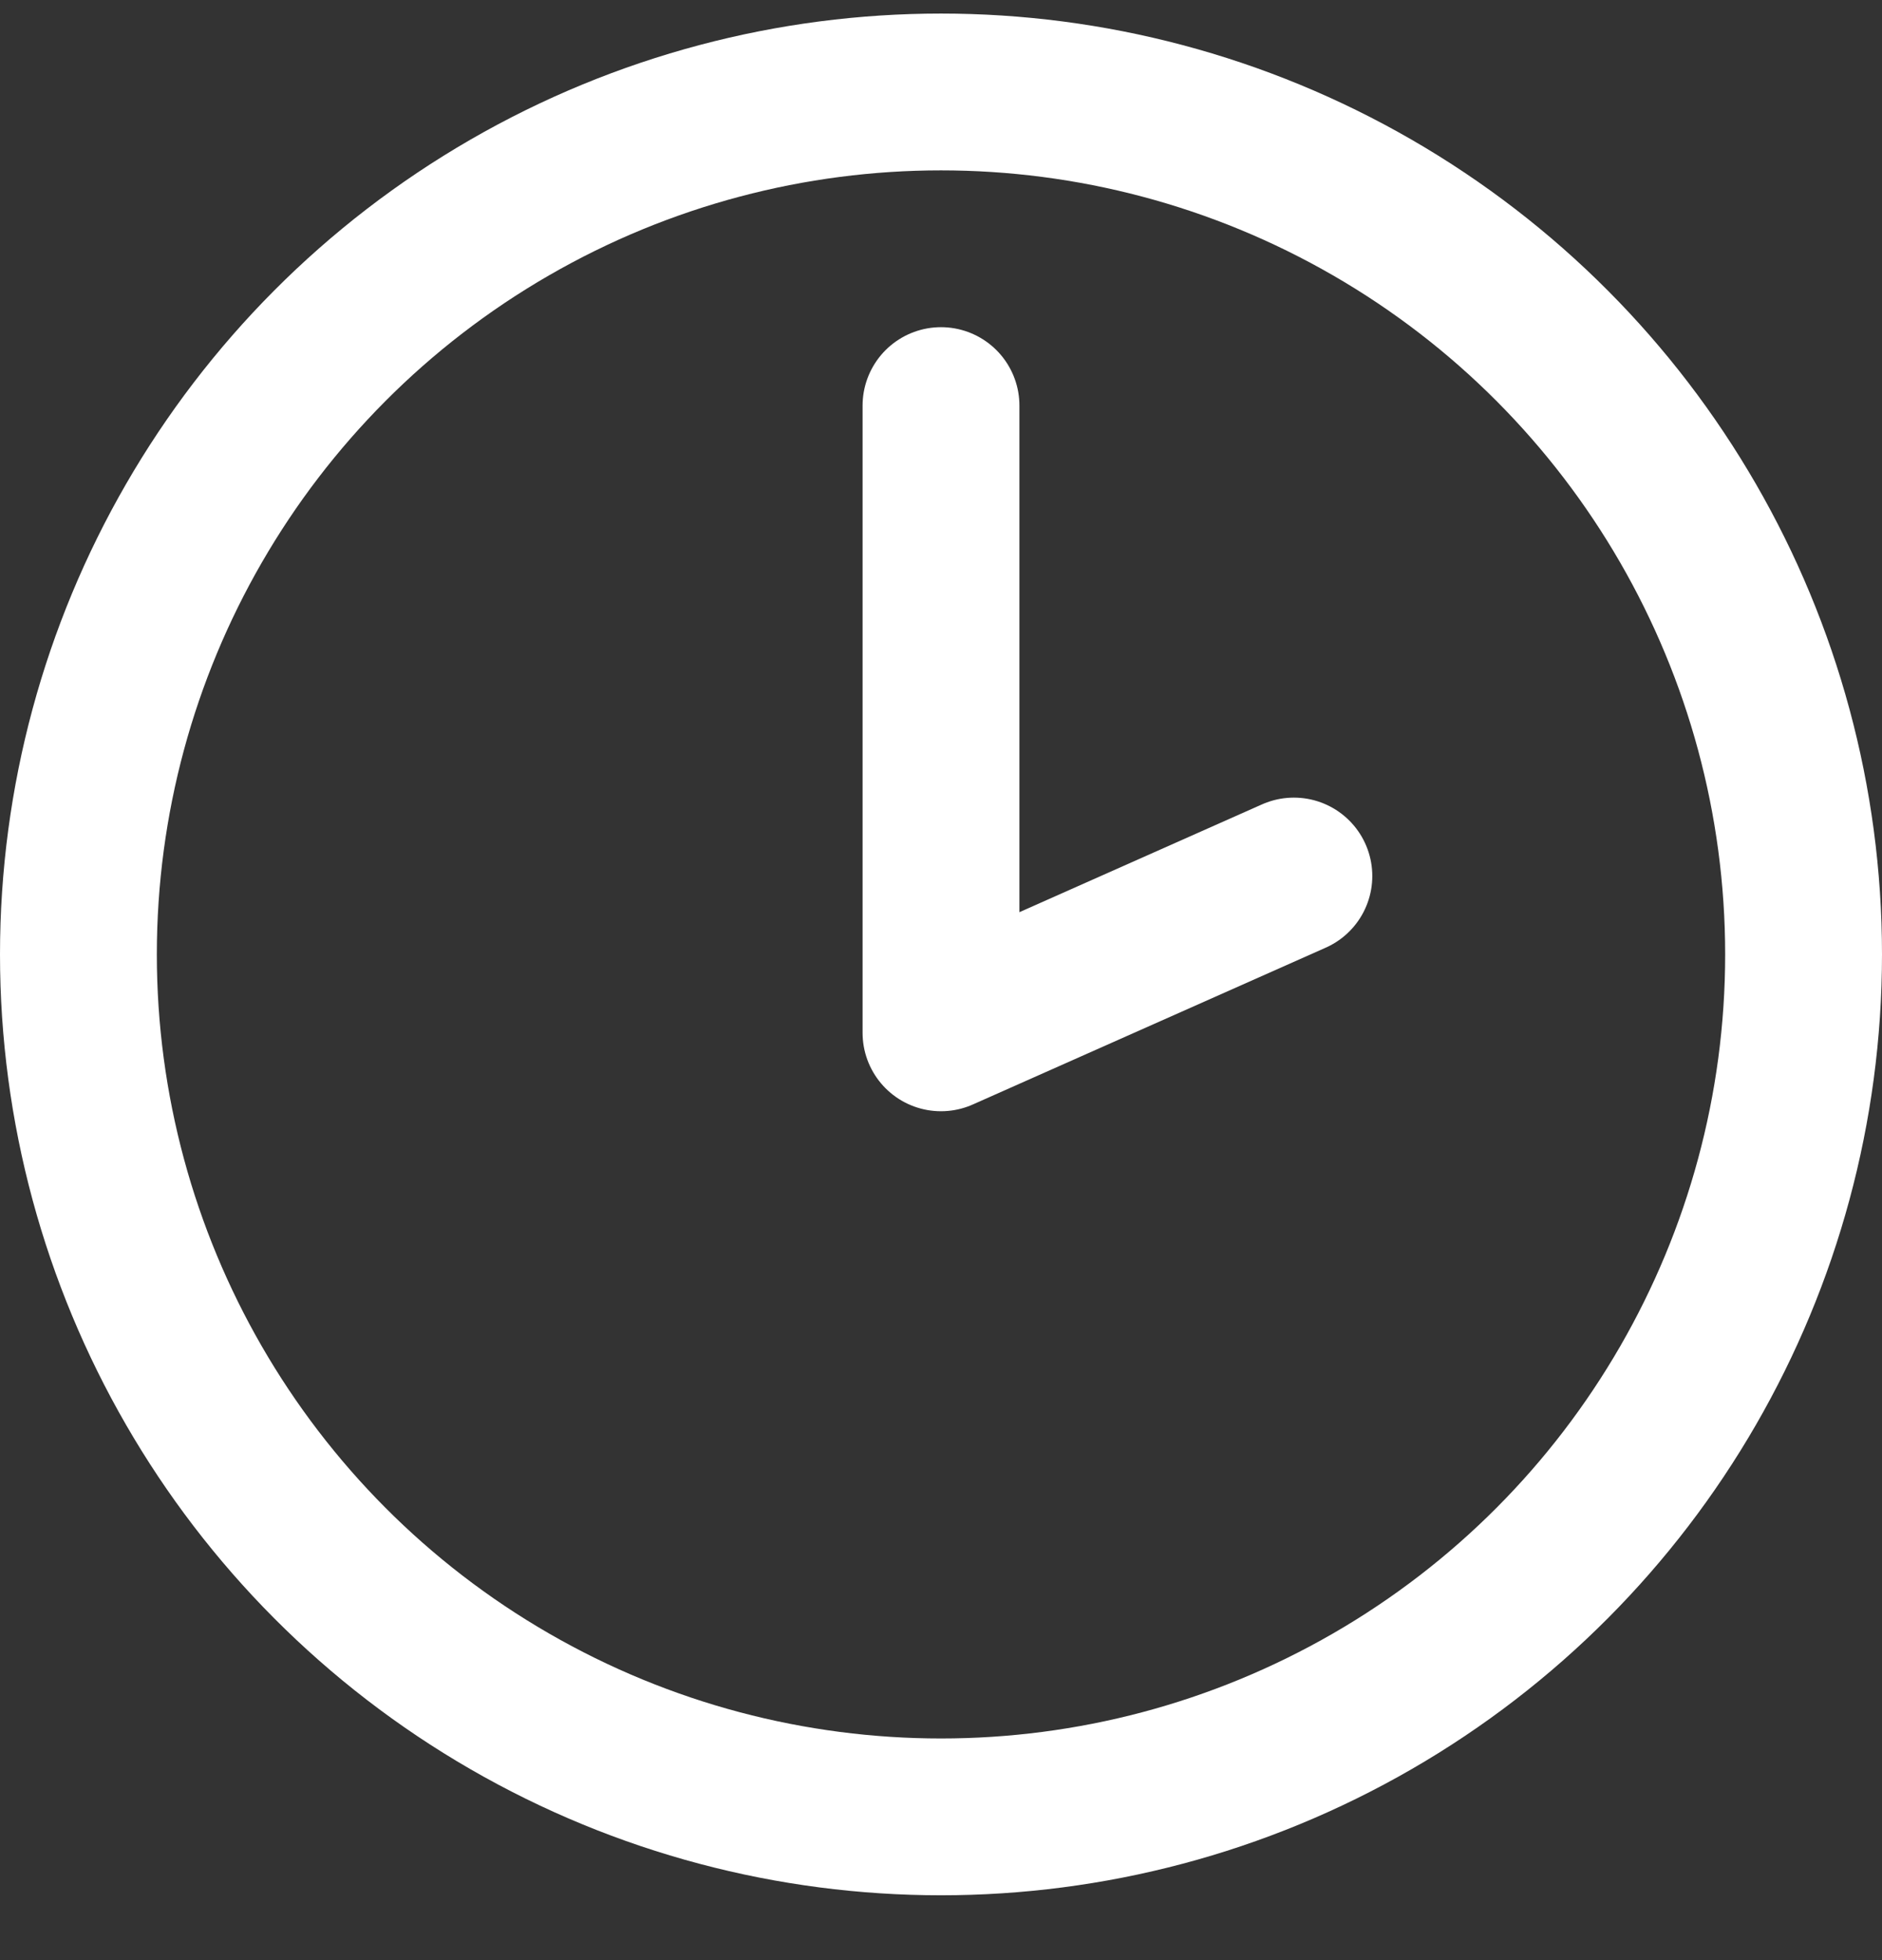
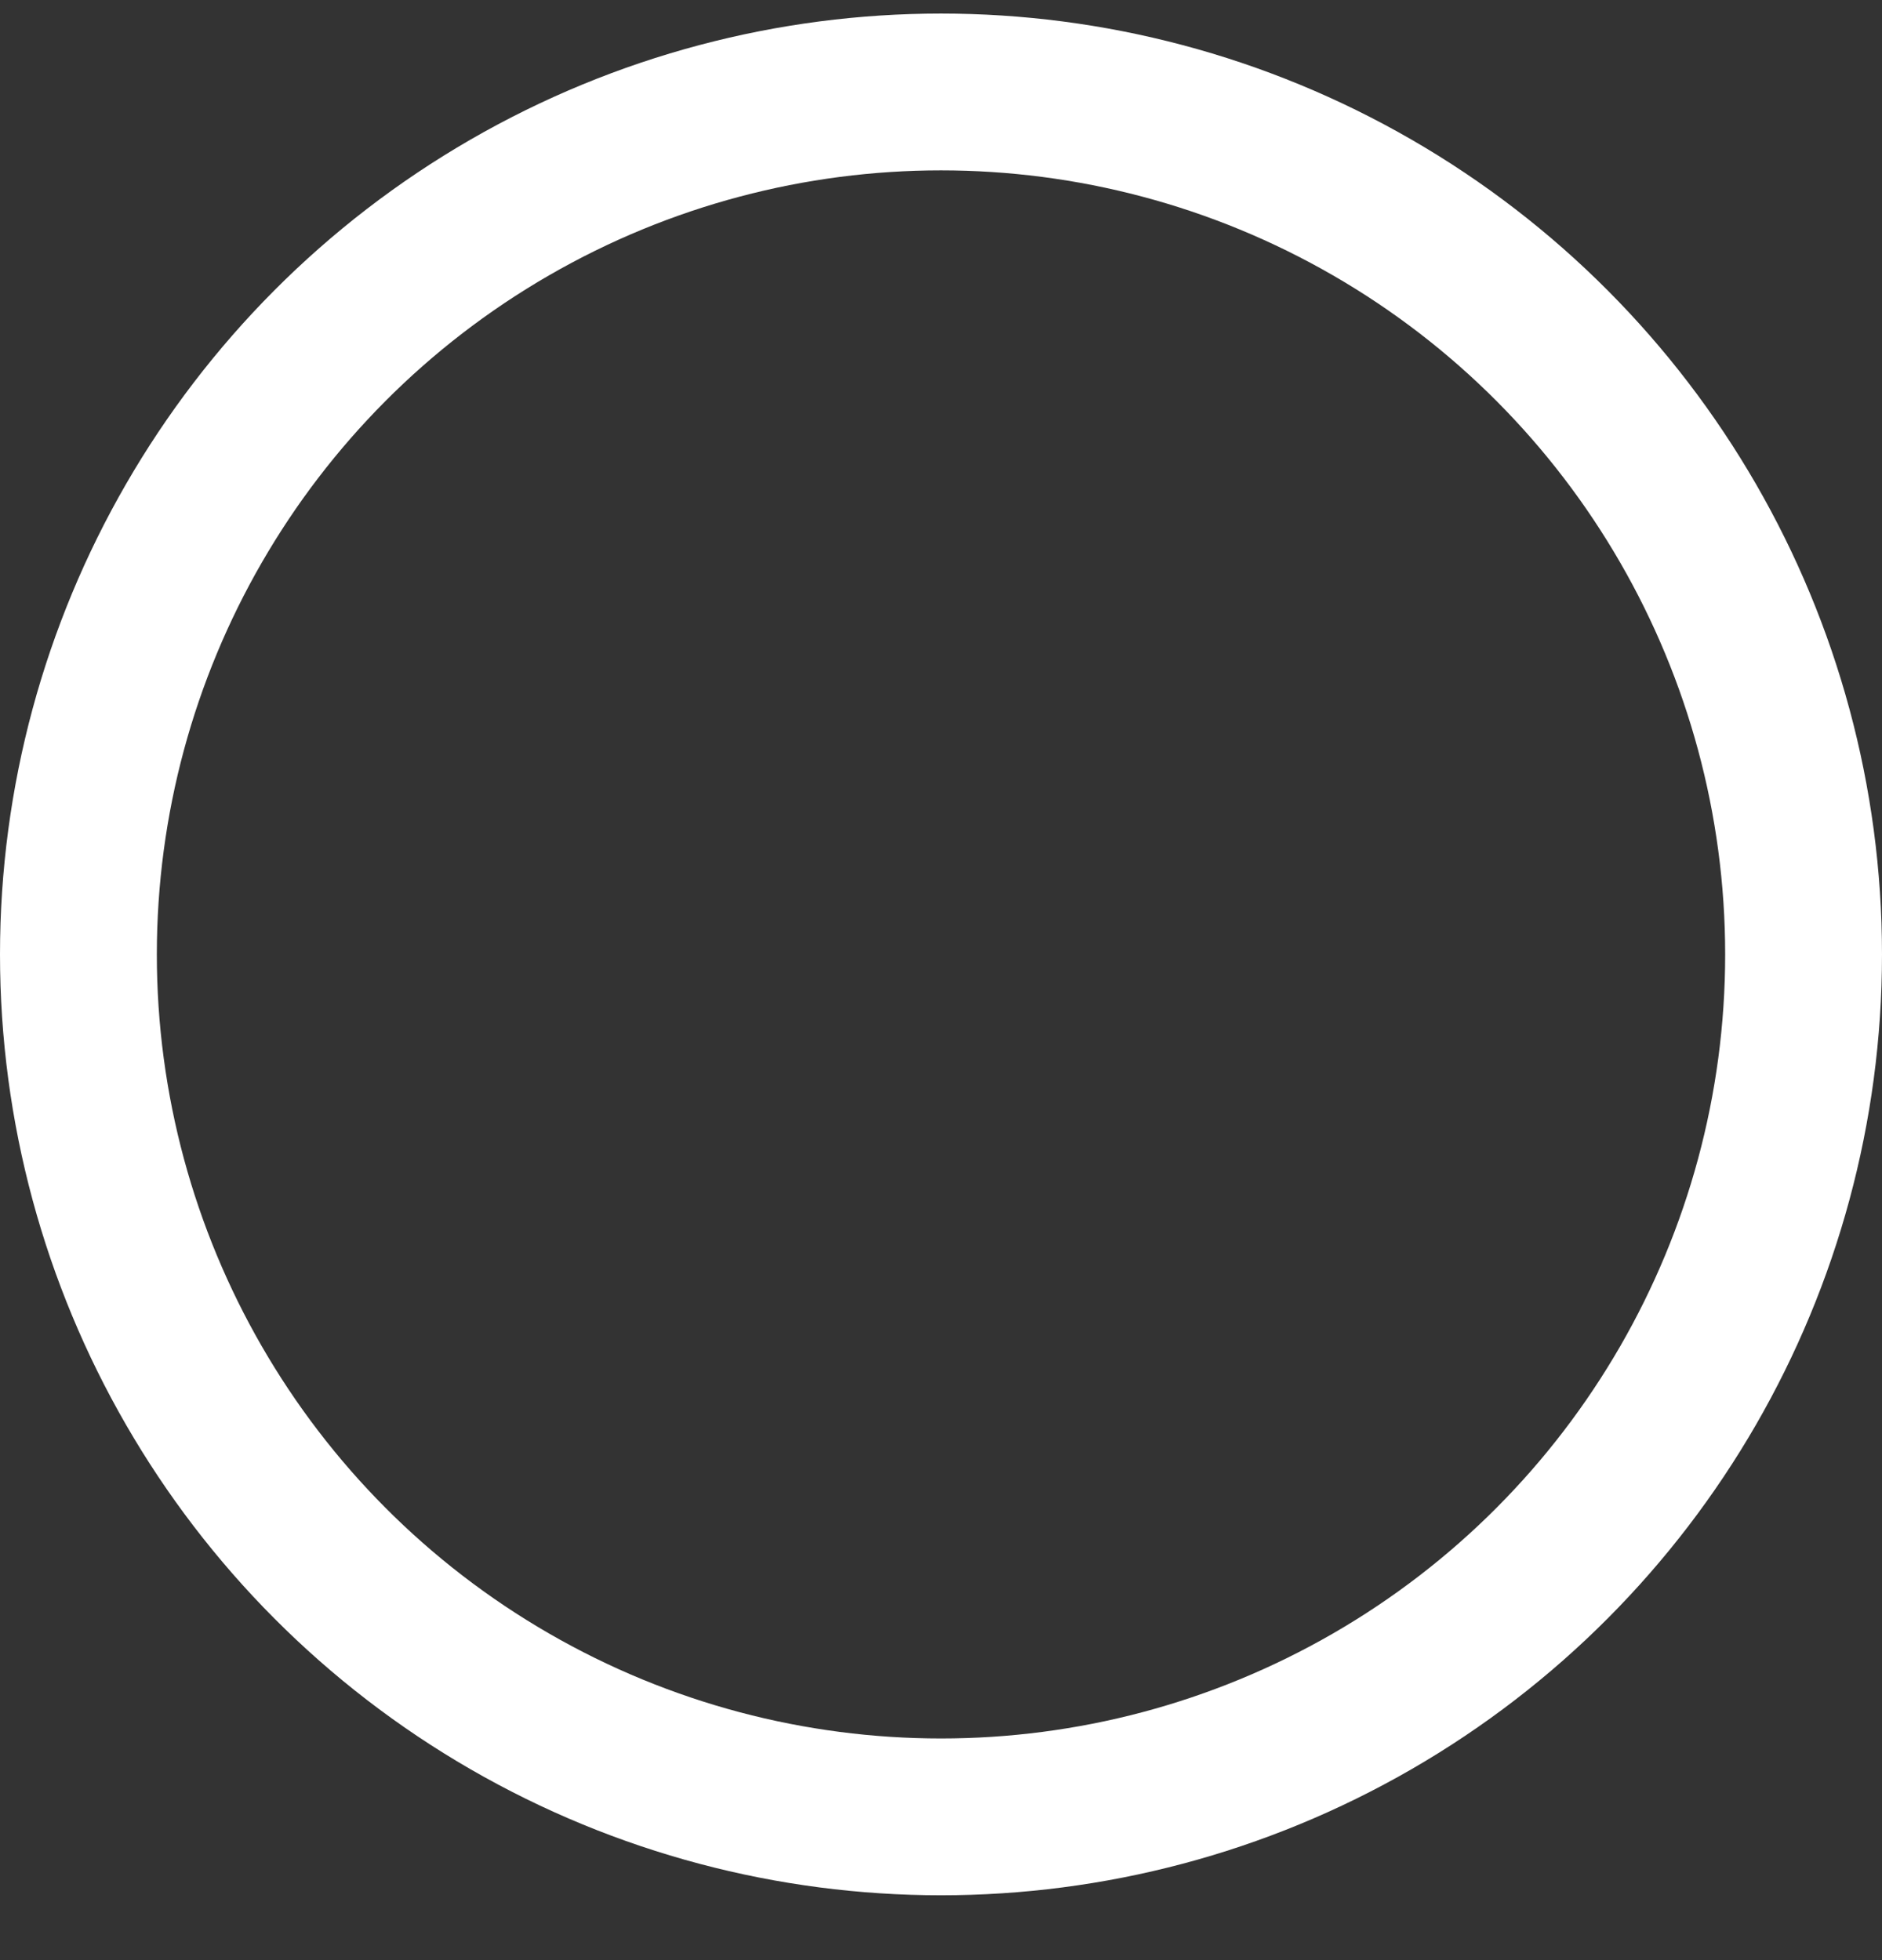
<svg xmlns="http://www.w3.org/2000/svg" width="24" height="25" viewBox="0 0 24 25" fill="none">
  <rect x="0" y="0" width="24" height="25" fill="#333333" stroke="none" />
  <circle cx="12" cy="12.173" r="11" stroke="white" stroke-width="2" />
-   <path d="M12 5.173V13.173L16.5 11.173" stroke="white" stroke-width="2" stroke-linecap="round" stroke-linejoin="round" />
</svg>